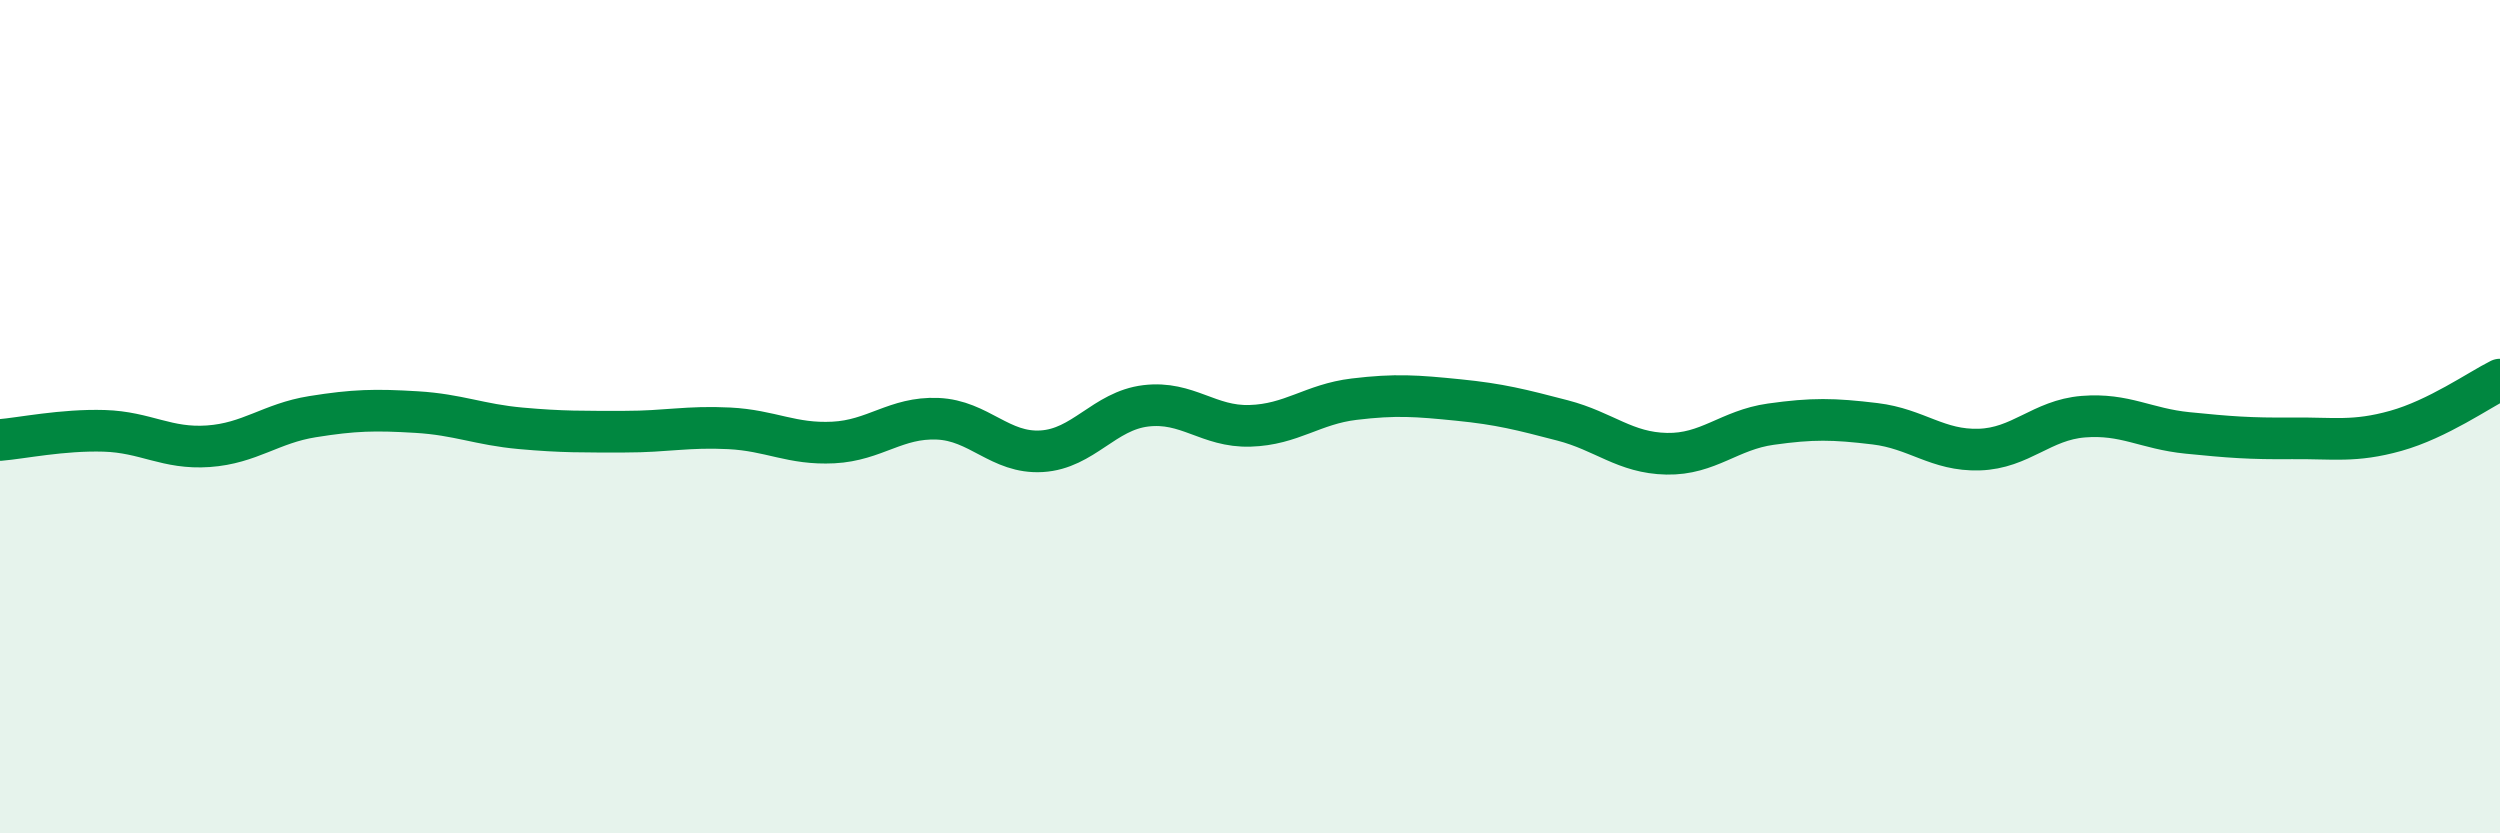
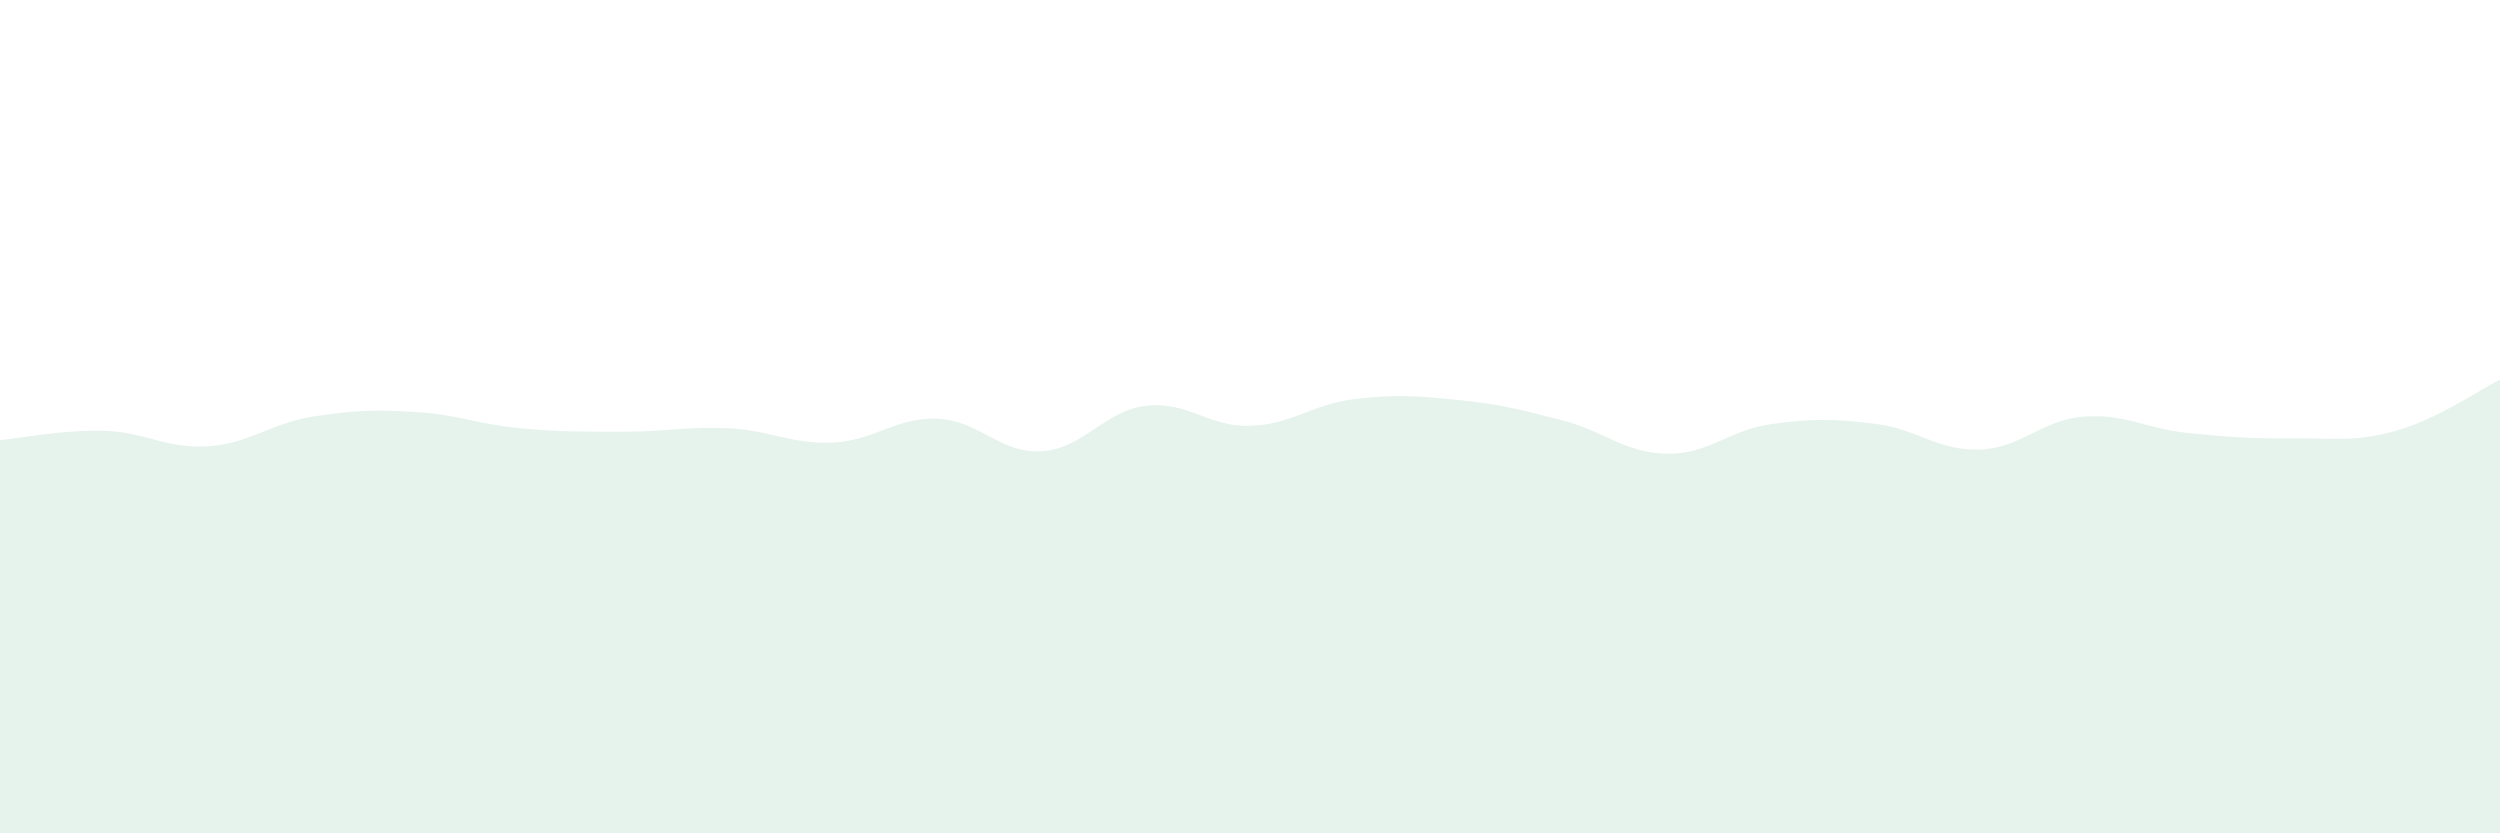
<svg xmlns="http://www.w3.org/2000/svg" width="60" height="20" viewBox="0 0 60 20">
  <path d="M 0,10.56 C 0.5,10.52 1.5,10.31 2.5,10.34 C 3.5,10.37 4,10.78 5,10.71 C 6,10.64 6.5,10.16 7.5,10 C 8.5,9.84 9,9.83 10,9.89 C 11,9.95 11.5,10.19 12.5,10.28 C 13.5,10.37 14,10.36 15,10.36 C 16,10.36 16.5,10.23 17.5,10.28 C 18.5,10.33 19,10.67 20,10.62 C 21,10.57 21.5,10.01 22.5,10.05 C 23.5,10.09 24,10.89 25,10.83 C 26,10.77 26.5,9.86 27.5,9.74 C 28.5,9.62 29,10.25 30,10.22 C 31,10.19 31.5,9.7 32.5,9.58 C 33.5,9.46 34,9.5 35,9.6 C 36,9.7 36.5,9.83 37.5,10.09 C 38.5,10.35 39,10.87 40,10.89 C 41,10.91 41.5,10.32 42.5,10.18 C 43.5,10.04 44,10.05 45,10.17 C 46,10.29 46.5,10.82 47.5,10.79 C 48.5,10.76 49,10.08 50,10 C 51,9.92 51.5,10.29 52.5,10.39 C 53.5,10.49 54,10.53 55,10.52 C 56,10.51 56.5,10.62 57.5,10.34 C 58.5,10.06 59.5,9.36 60,9.11L60 20L0 20Z" fill="#008740" opacity="0.1" stroke-linecap="round" stroke-linejoin="round" />
-   <path d="M 0,10.56 C 0.5,10.52 1.5,10.31 2.5,10.34 C 3.5,10.37 4,10.78 5,10.71 C 6,10.64 6.5,10.16 7.5,10 C 8.5,9.84 9,9.83 10,9.89 C 11,9.95 11.5,10.19 12.5,10.28 C 13.5,10.37 14,10.36 15,10.36 C 16,10.36 16.5,10.23 17.5,10.28 C 18.5,10.33 19,10.67 20,10.62 C 21,10.57 21.5,10.01 22.5,10.05 C 23.5,10.09 24,10.89 25,10.83 C 26,10.77 26.5,9.86 27.5,9.74 C 28.5,9.62 29,10.25 30,10.22 C 31,10.19 31.5,9.7 32.5,9.58 C 33.5,9.46 34,9.5 35,9.6 C 36,9.7 36.5,9.83 37.5,10.09 C 38.5,10.35 39,10.87 40,10.89 C 41,10.91 41.5,10.32 42.5,10.18 C 43.5,10.04 44,10.05 45,10.17 C 46,10.29 46.5,10.82 47.5,10.79 C 48.5,10.76 49,10.08 50,10 C 51,9.92 51.5,10.29 52.5,10.39 C 53.5,10.49 54,10.53 55,10.52 C 56,10.51 56.5,10.62 57.5,10.34 C 58.5,10.06 59.5,9.36 60,9.11" stroke="#008740" stroke-width="1" fill="none" stroke-linecap="round" stroke-linejoin="round" />
</svg>